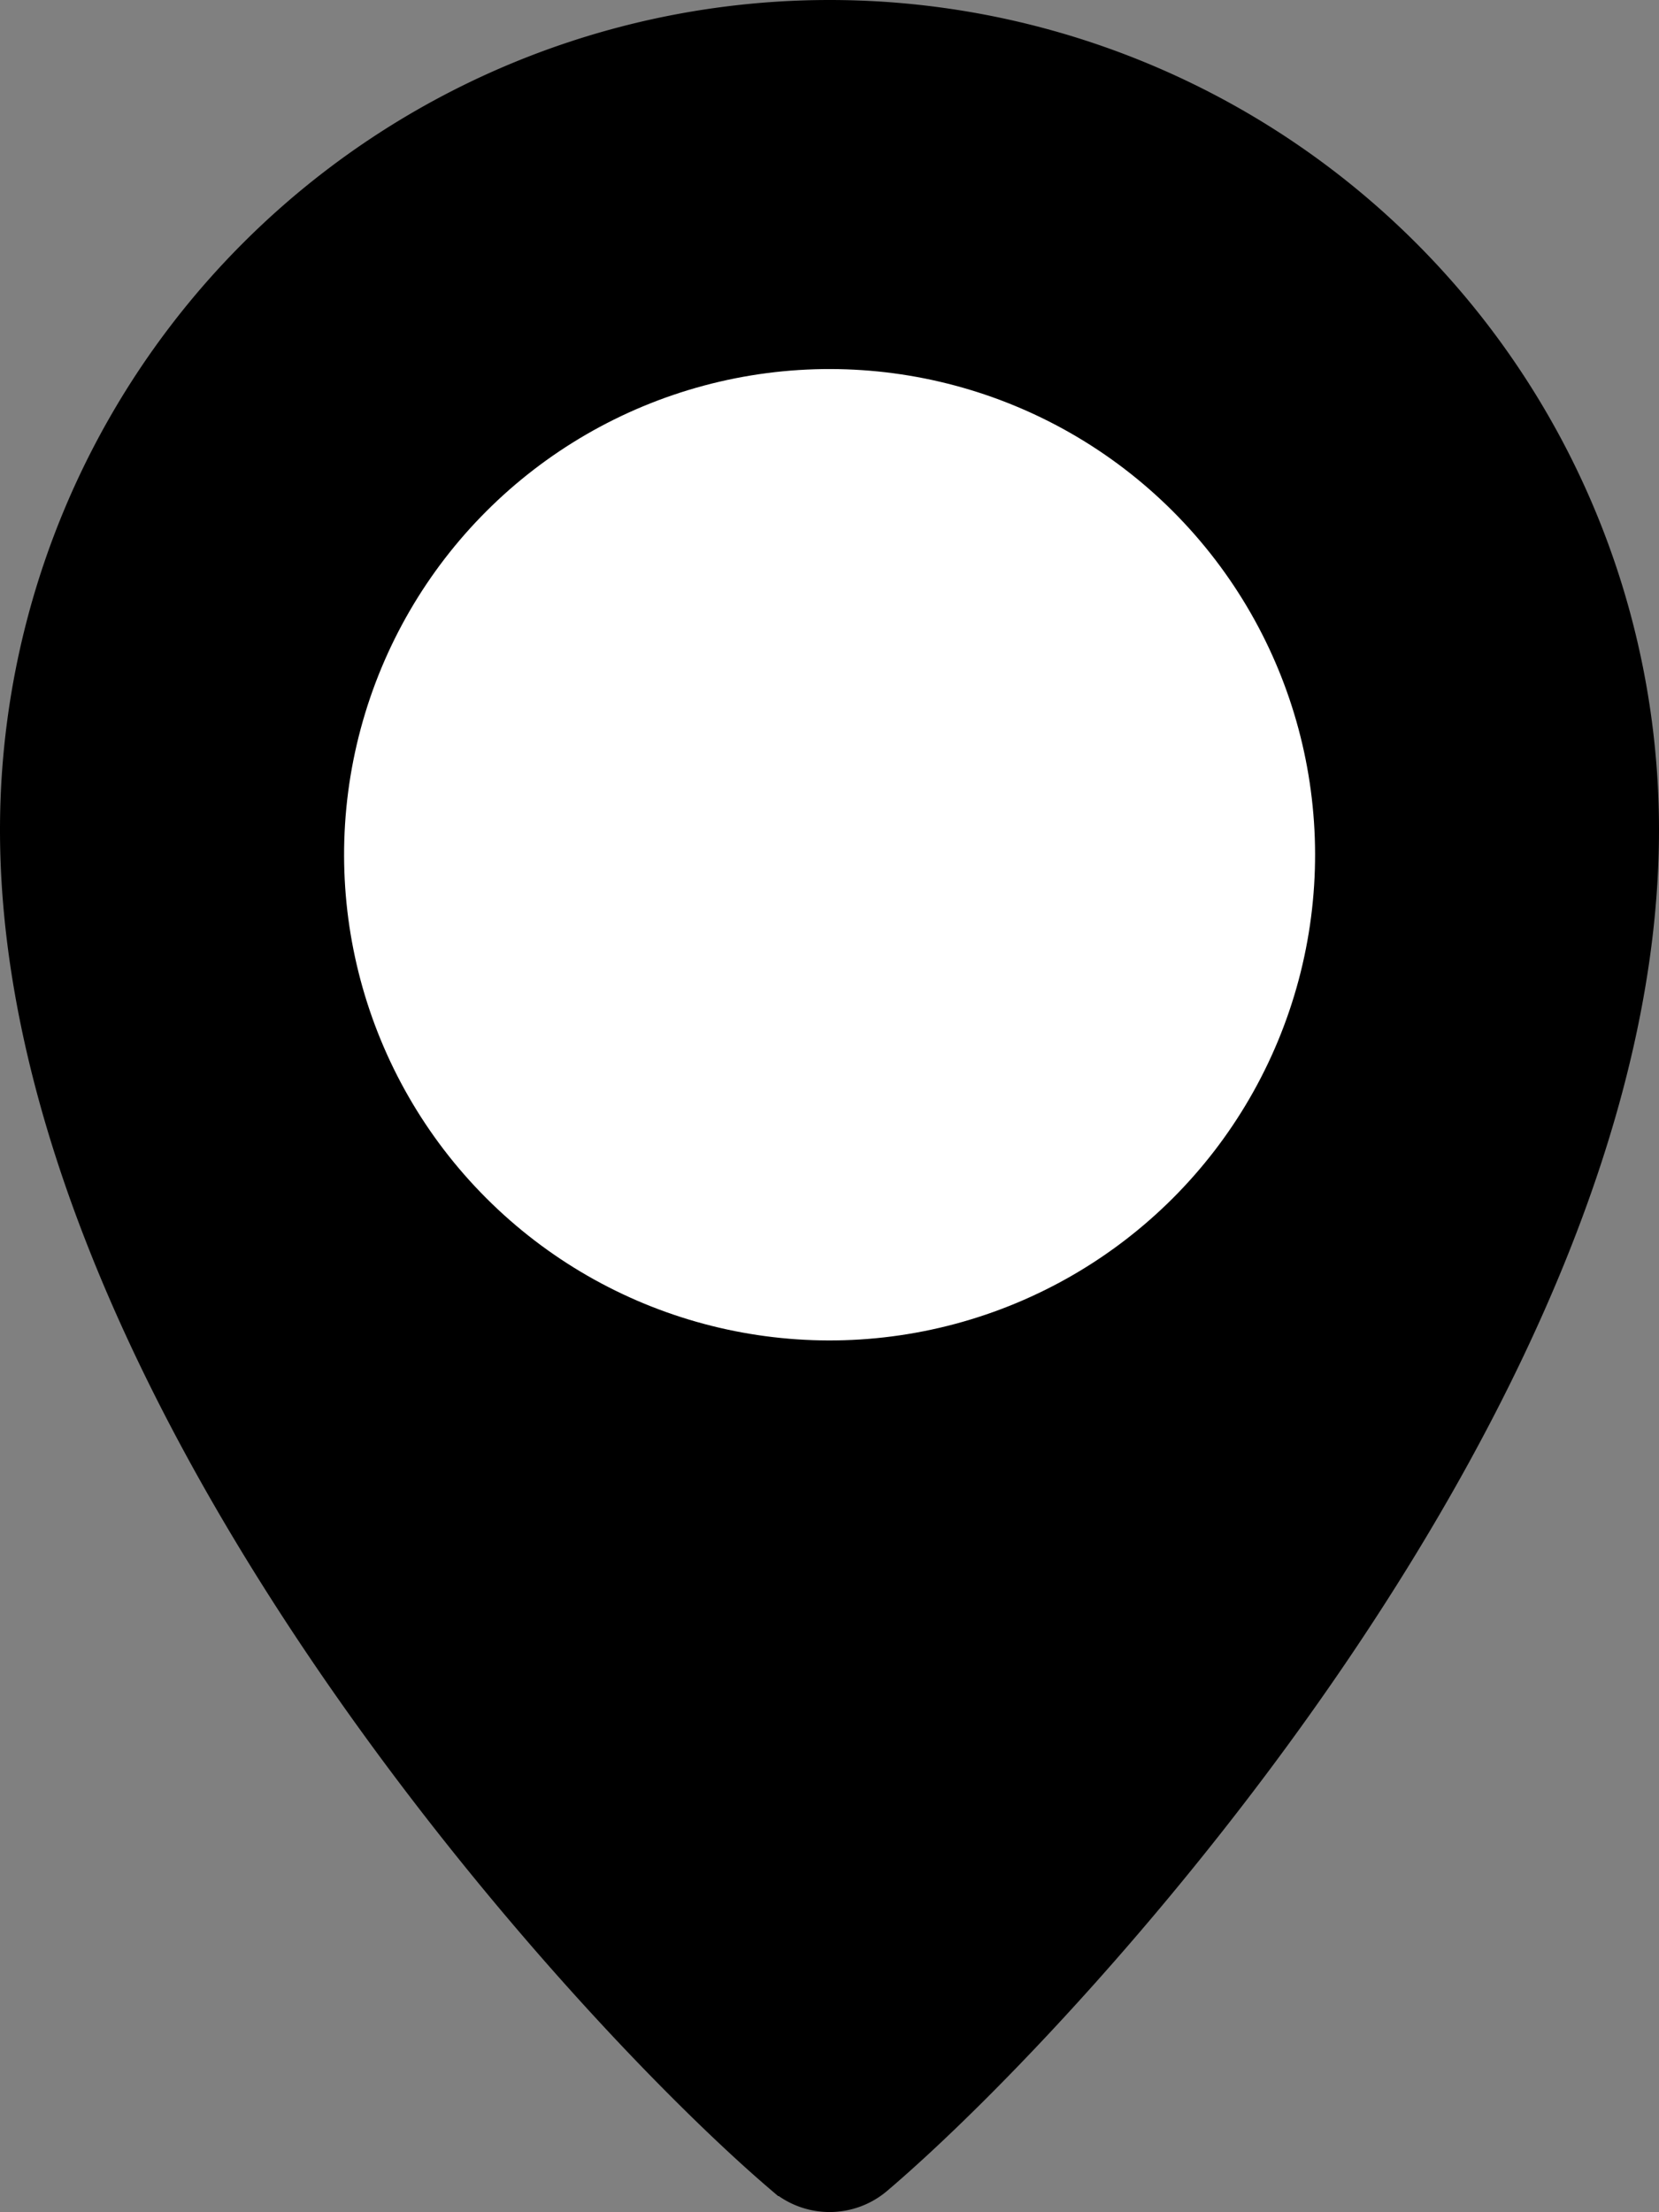
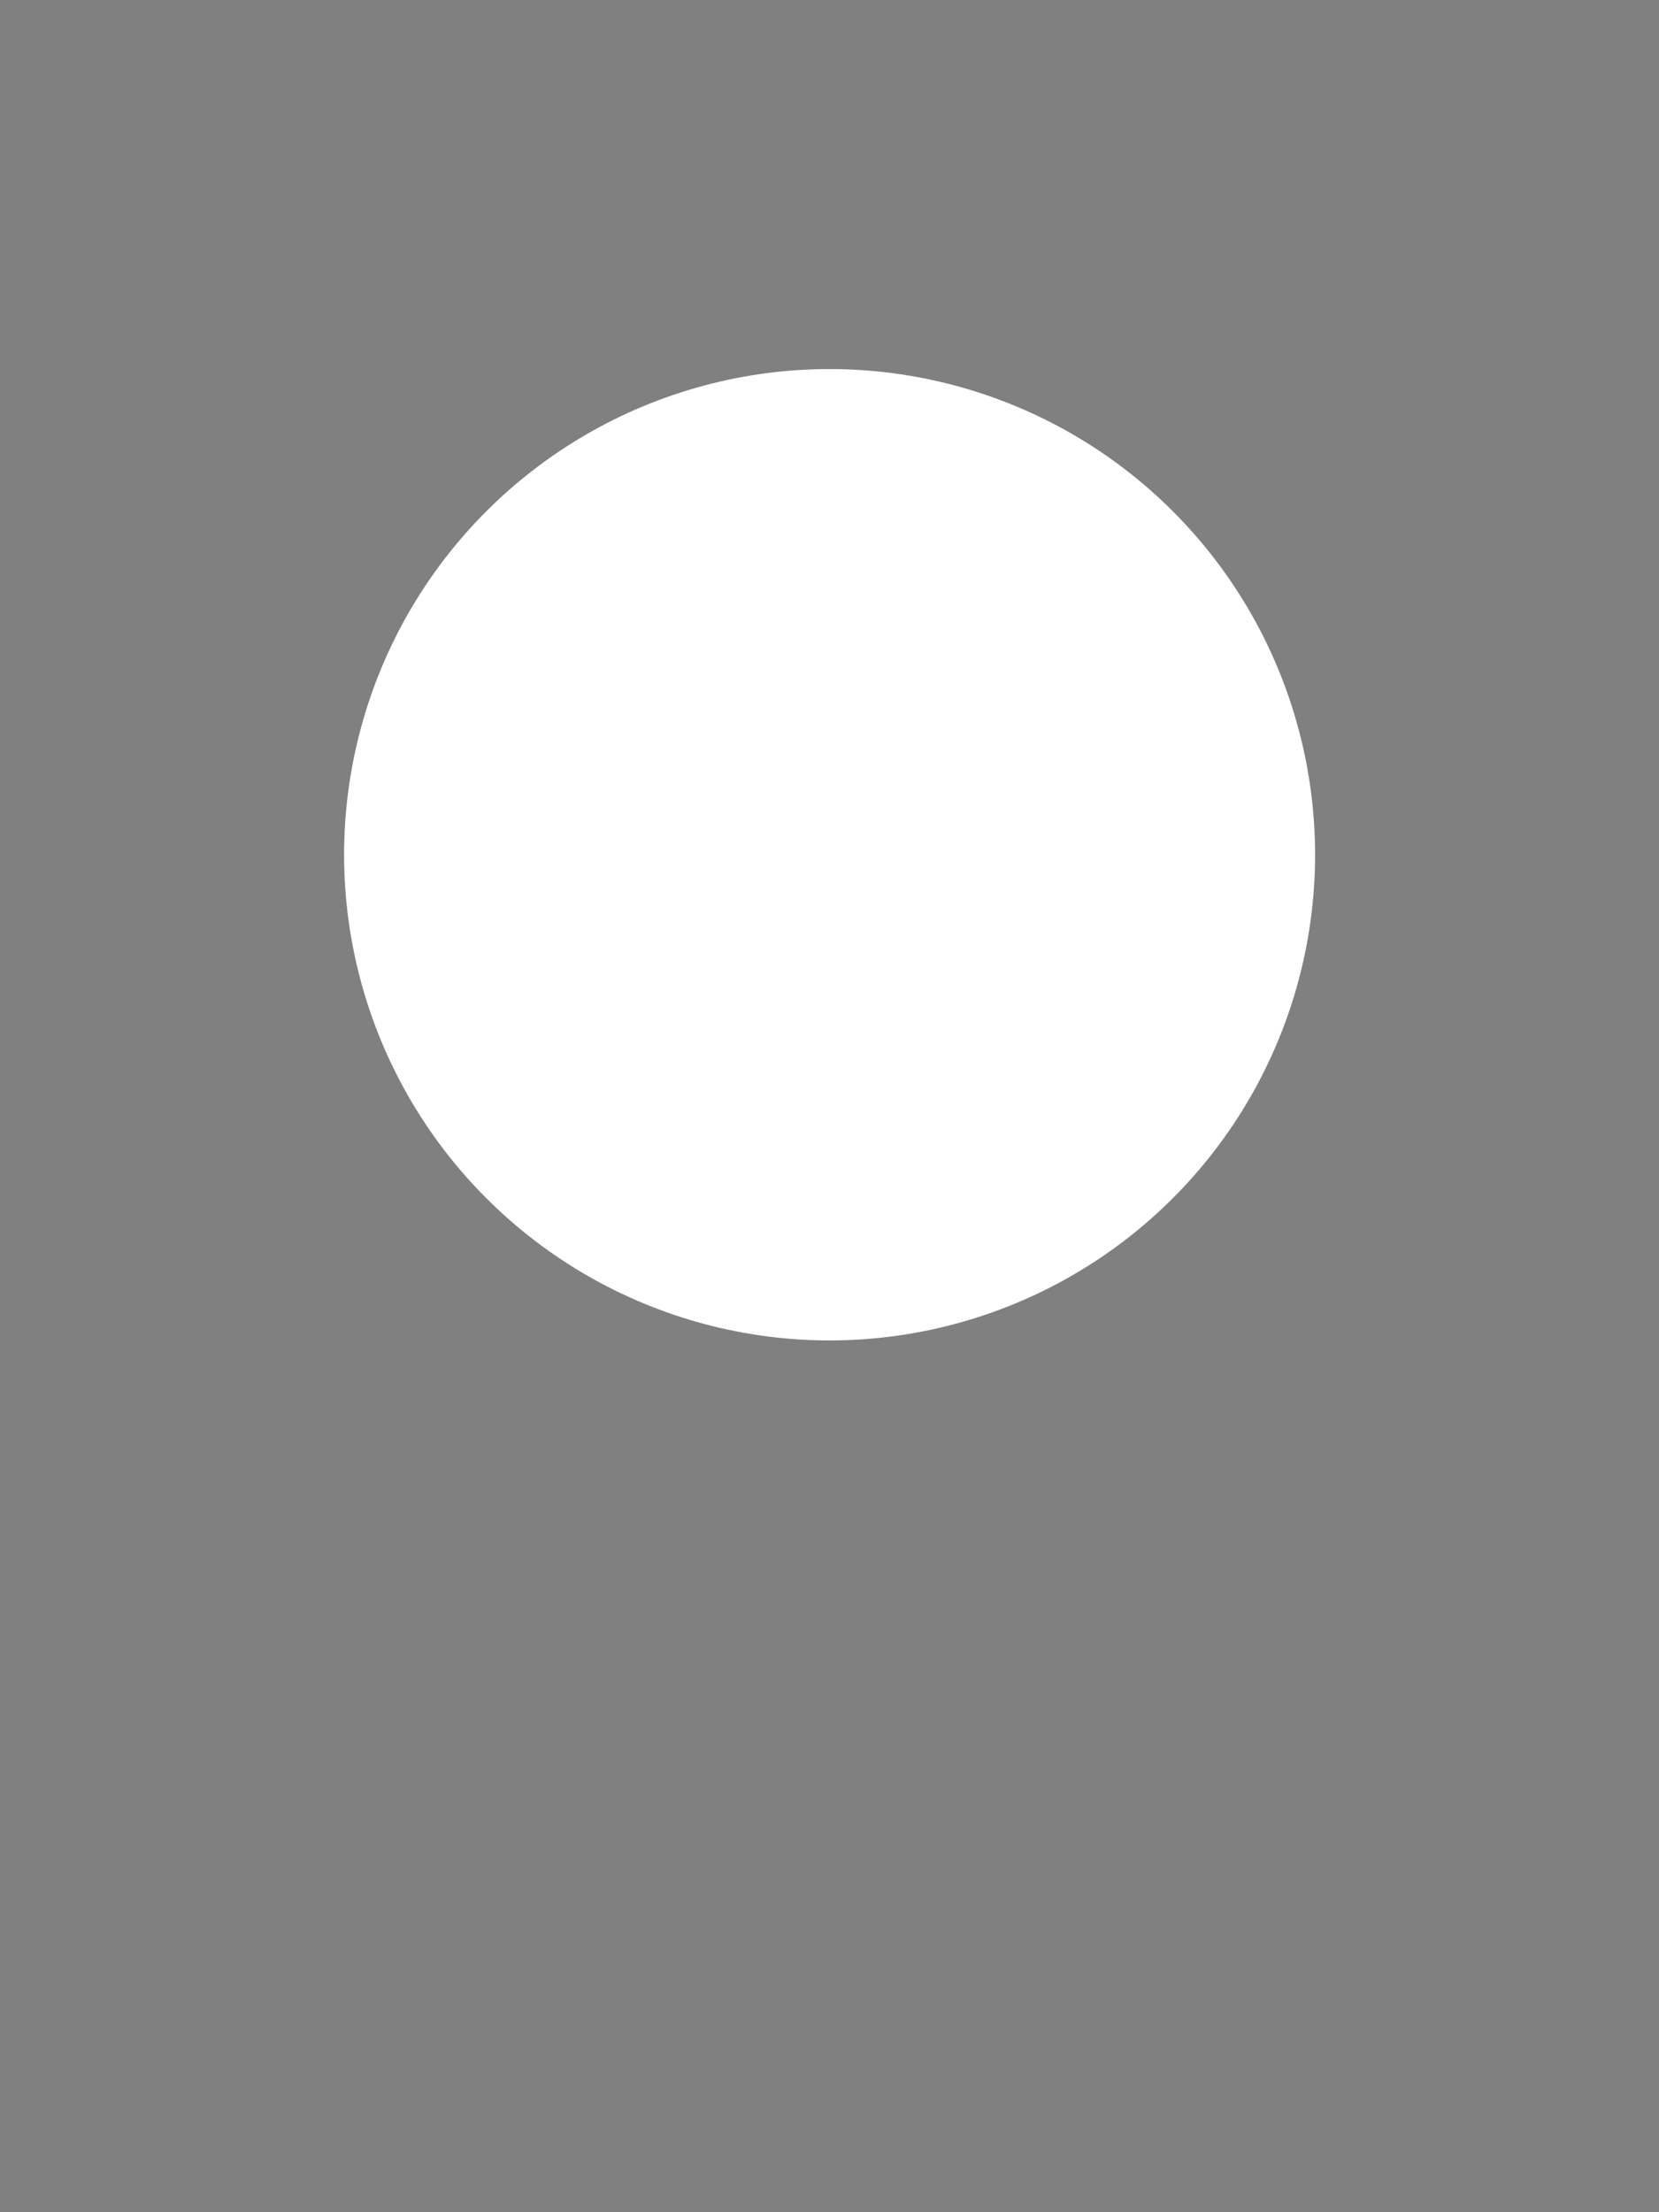
<svg xmlns="http://www.w3.org/2000/svg" viewBox="0 0 91.99 122.61">
  <rect x="0" y="0" width="91.99" height="122.61" fill="#808080" stroke="none" />
  <defs>
    <style>.cls-1{stroke:#000;stroke-miterlimit:10;stroke-width:2.42px;}.cls-2{fill:#fff;}</style>
  </defs>
  <g id="Слой_2" data-name="Слой 2">
    <g id="_лой_1" data-name="‘лой_1">
-       <path class="cls-1" d="M46,1.21A44.79,44.79,0,0,0,1.21,46c0,30.73,31.06,64.88,42.38,74.51a3.72,3.72,0,0,0,4.82,0C59.73,110.88,90.78,76.73,90.78,46A44.78,44.78,0,0,0,46,1.21Z" />
      <circle class="cls-2" cx="46" cy="47.38" r="26.92" transform="translate(-20.03 46.4) rotate(-45)" />
    </g>
  </g>
</svg>